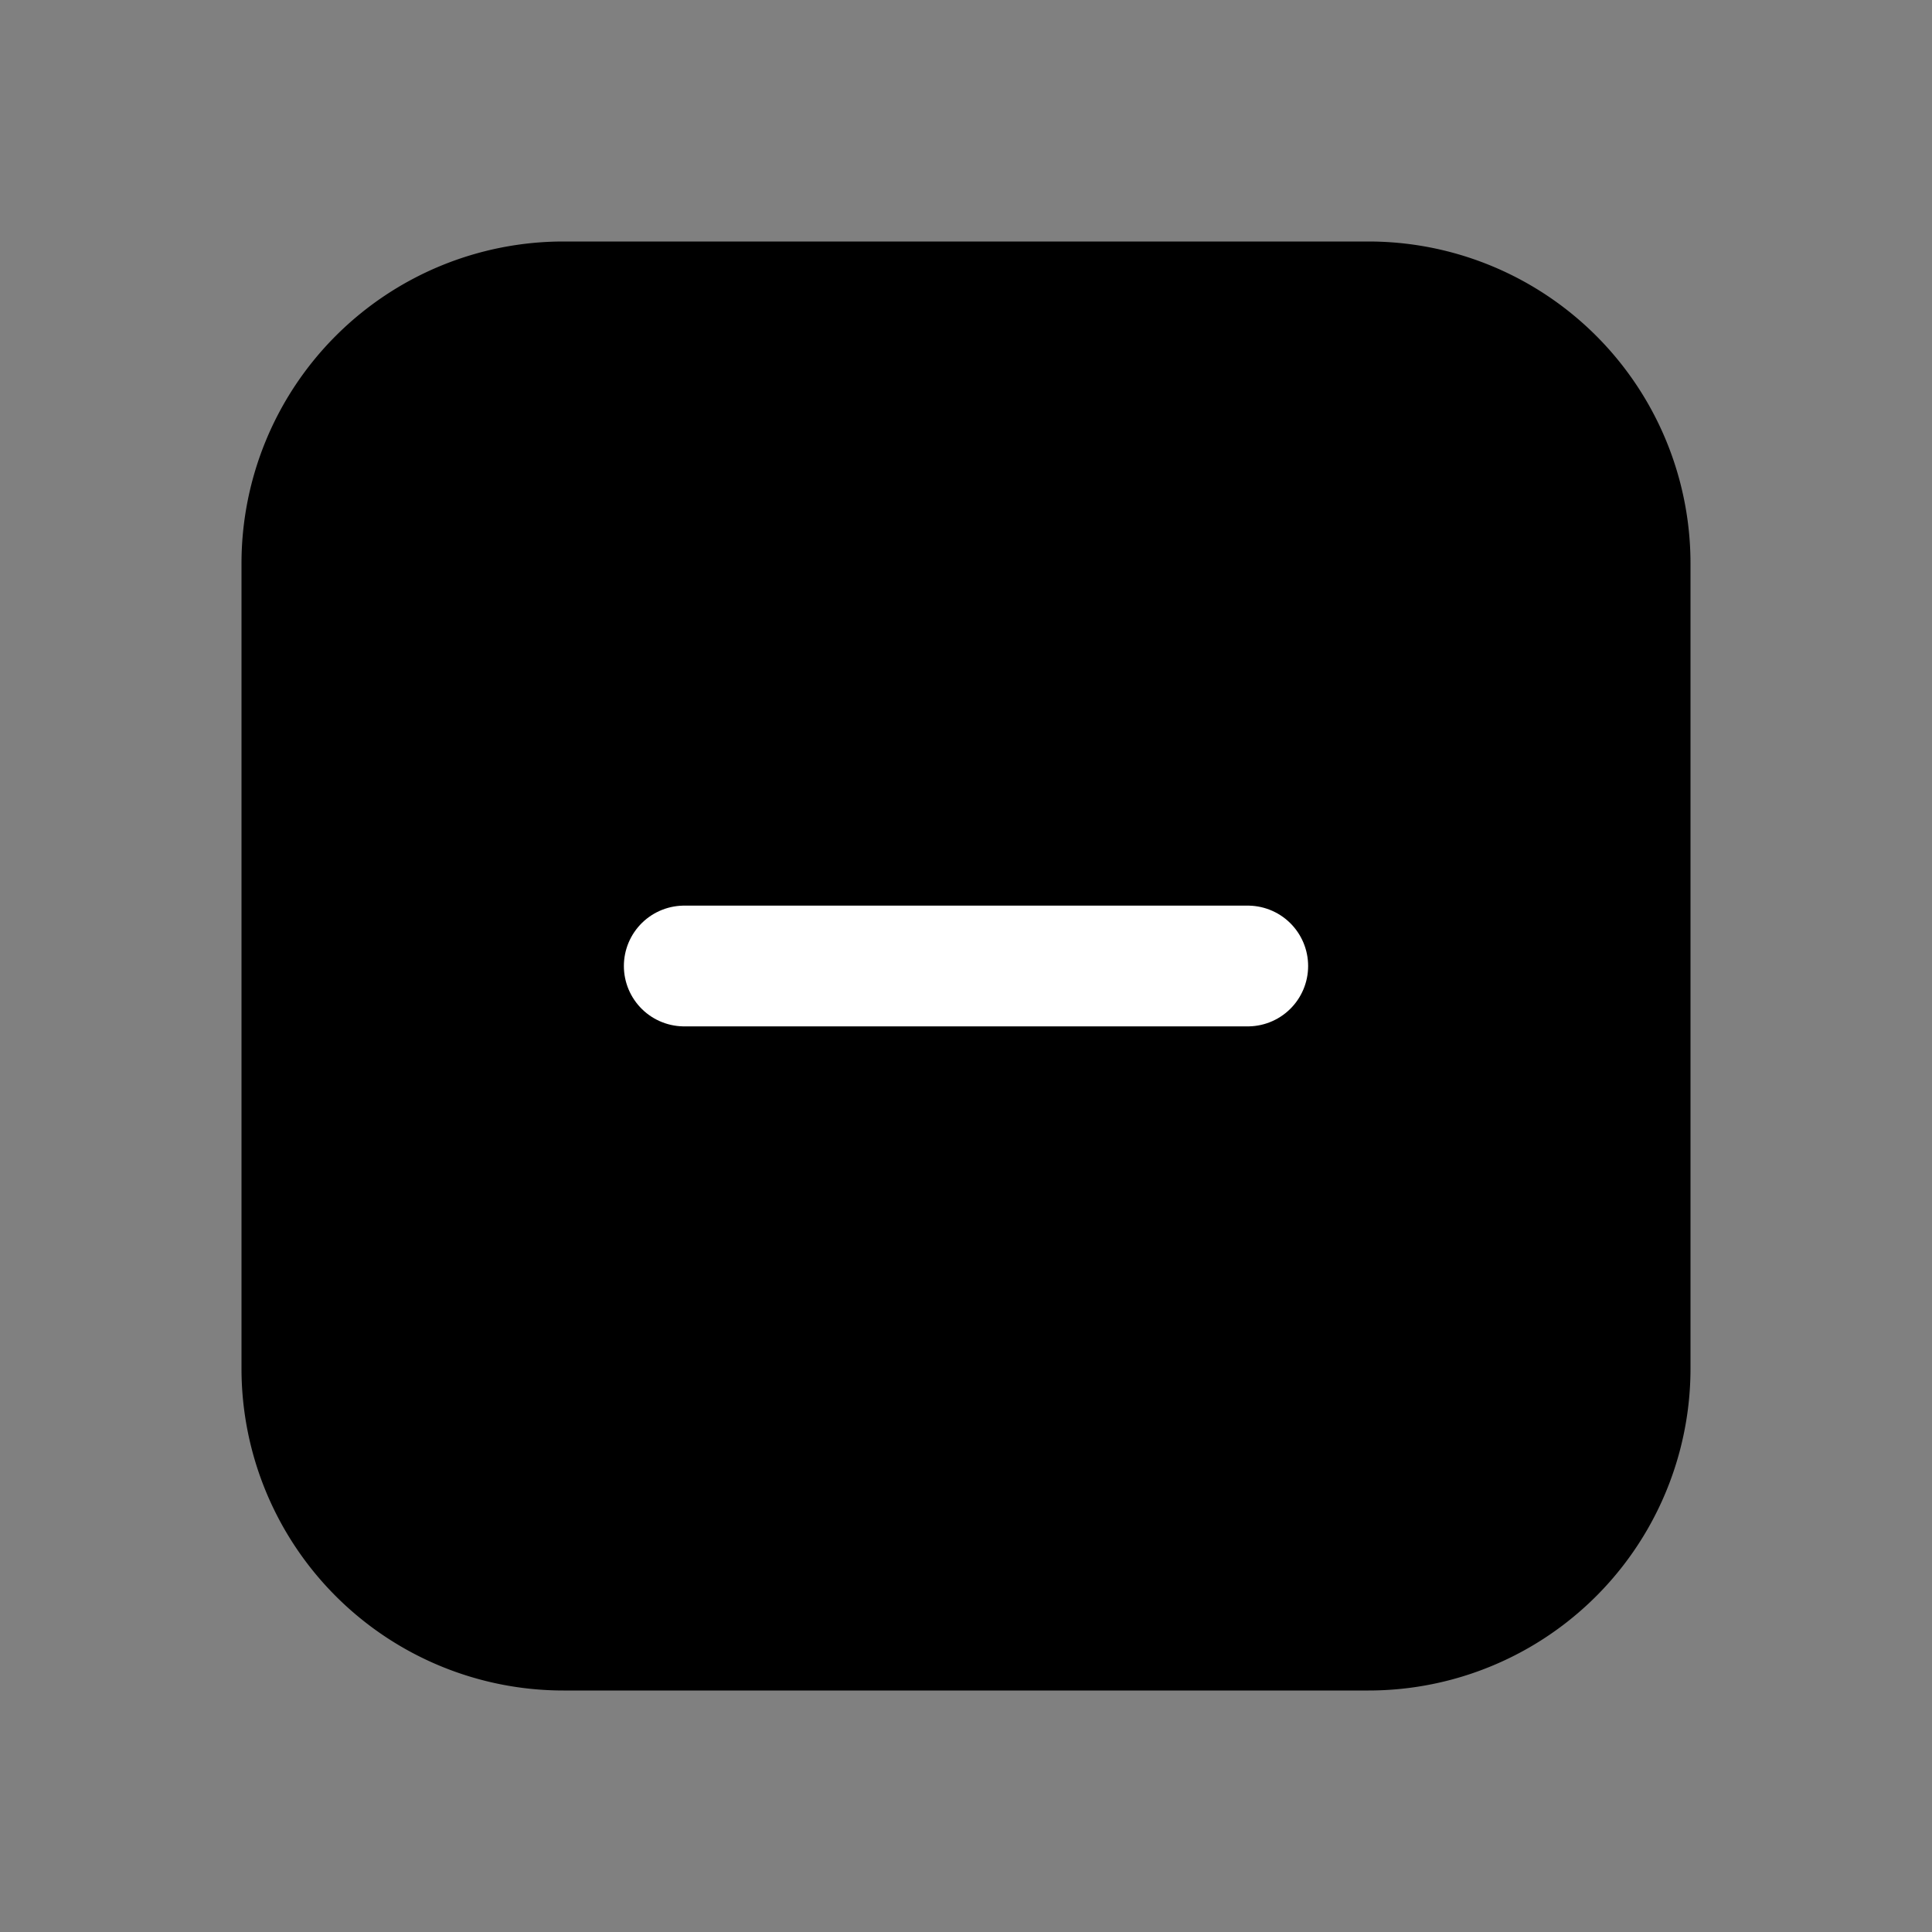
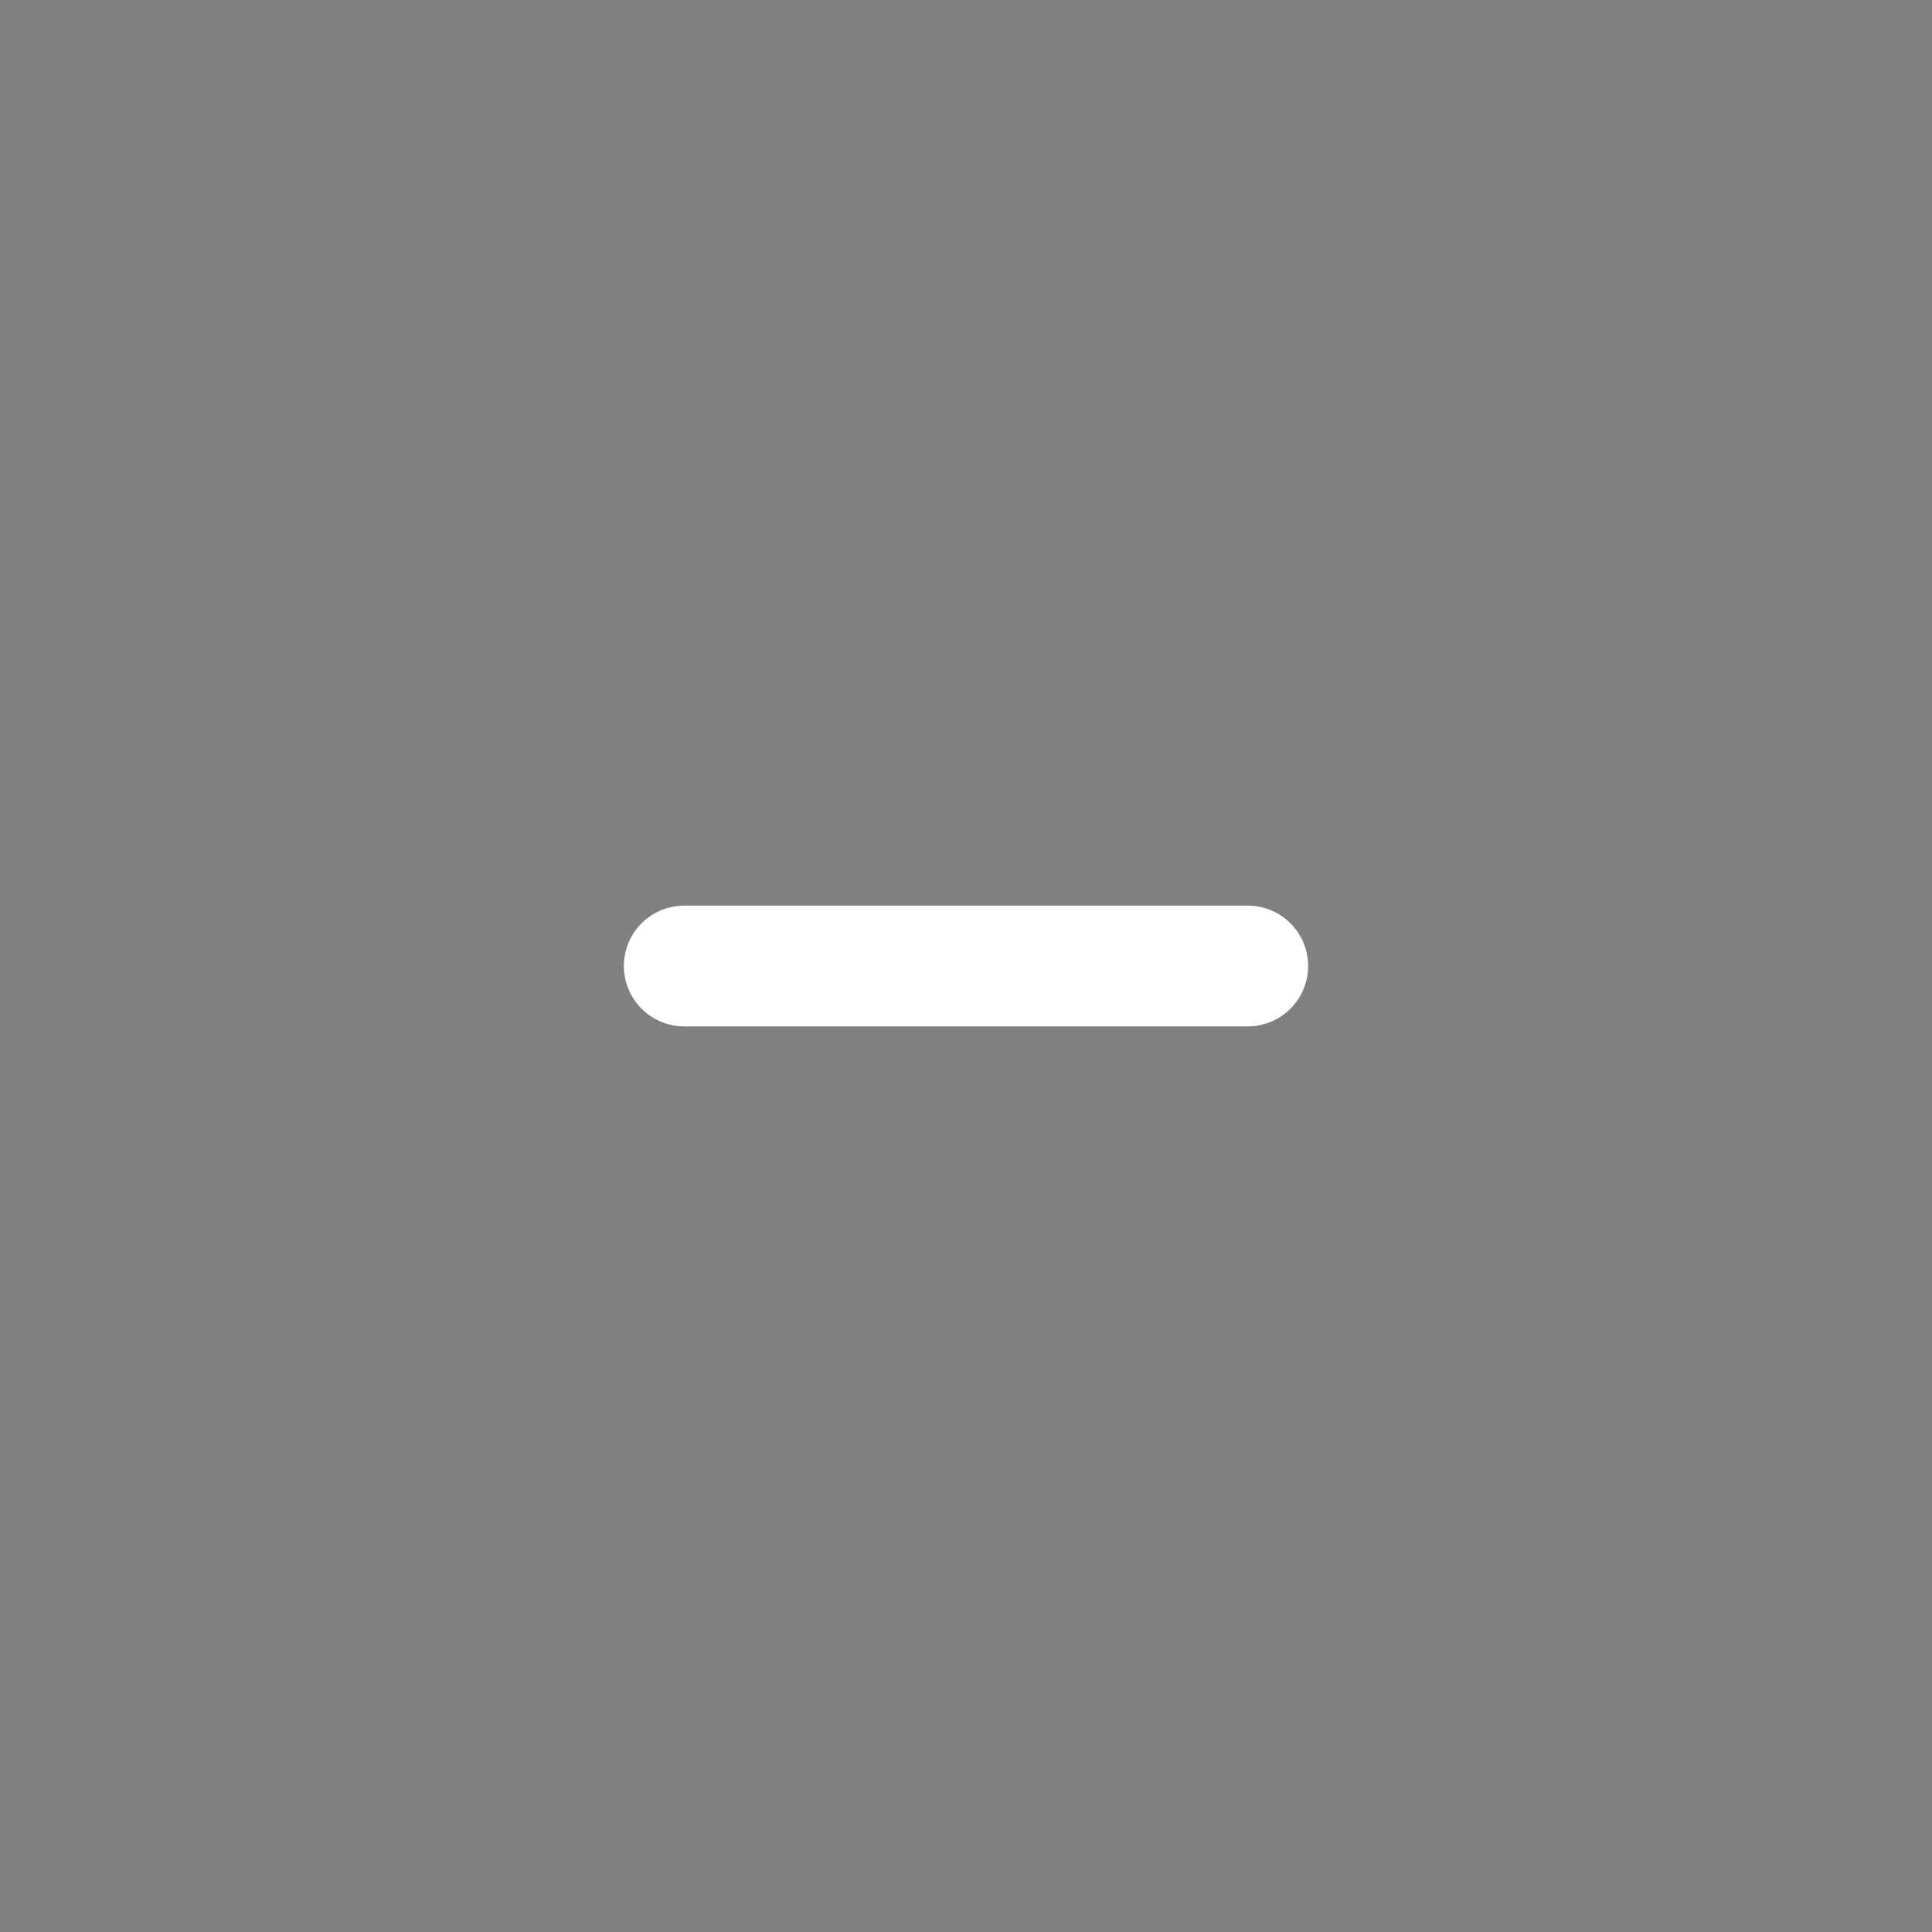
<svg xmlns="http://www.w3.org/2000/svg" width="24" height="24" class="custom-checkbox-indeterminate" viewBox="0 0 24 24" fill="none">
  <rect x="0" y="0" width="24" height="24" fill="#808080" stroke="none" />
-   <path d="M3 7a4 4 0 0 1 4-4h10a4 4 0 0 1 4 4v10a4 4 0 0 1-4 4H7a4 4 0 0 1-4-4V7Z" fill="currentColor" />
  <path d="M8.5 12h7" stroke="#fff" stroke-width="1.5" stroke-linecap="round" stroke-linejoin="round" />
</svg>